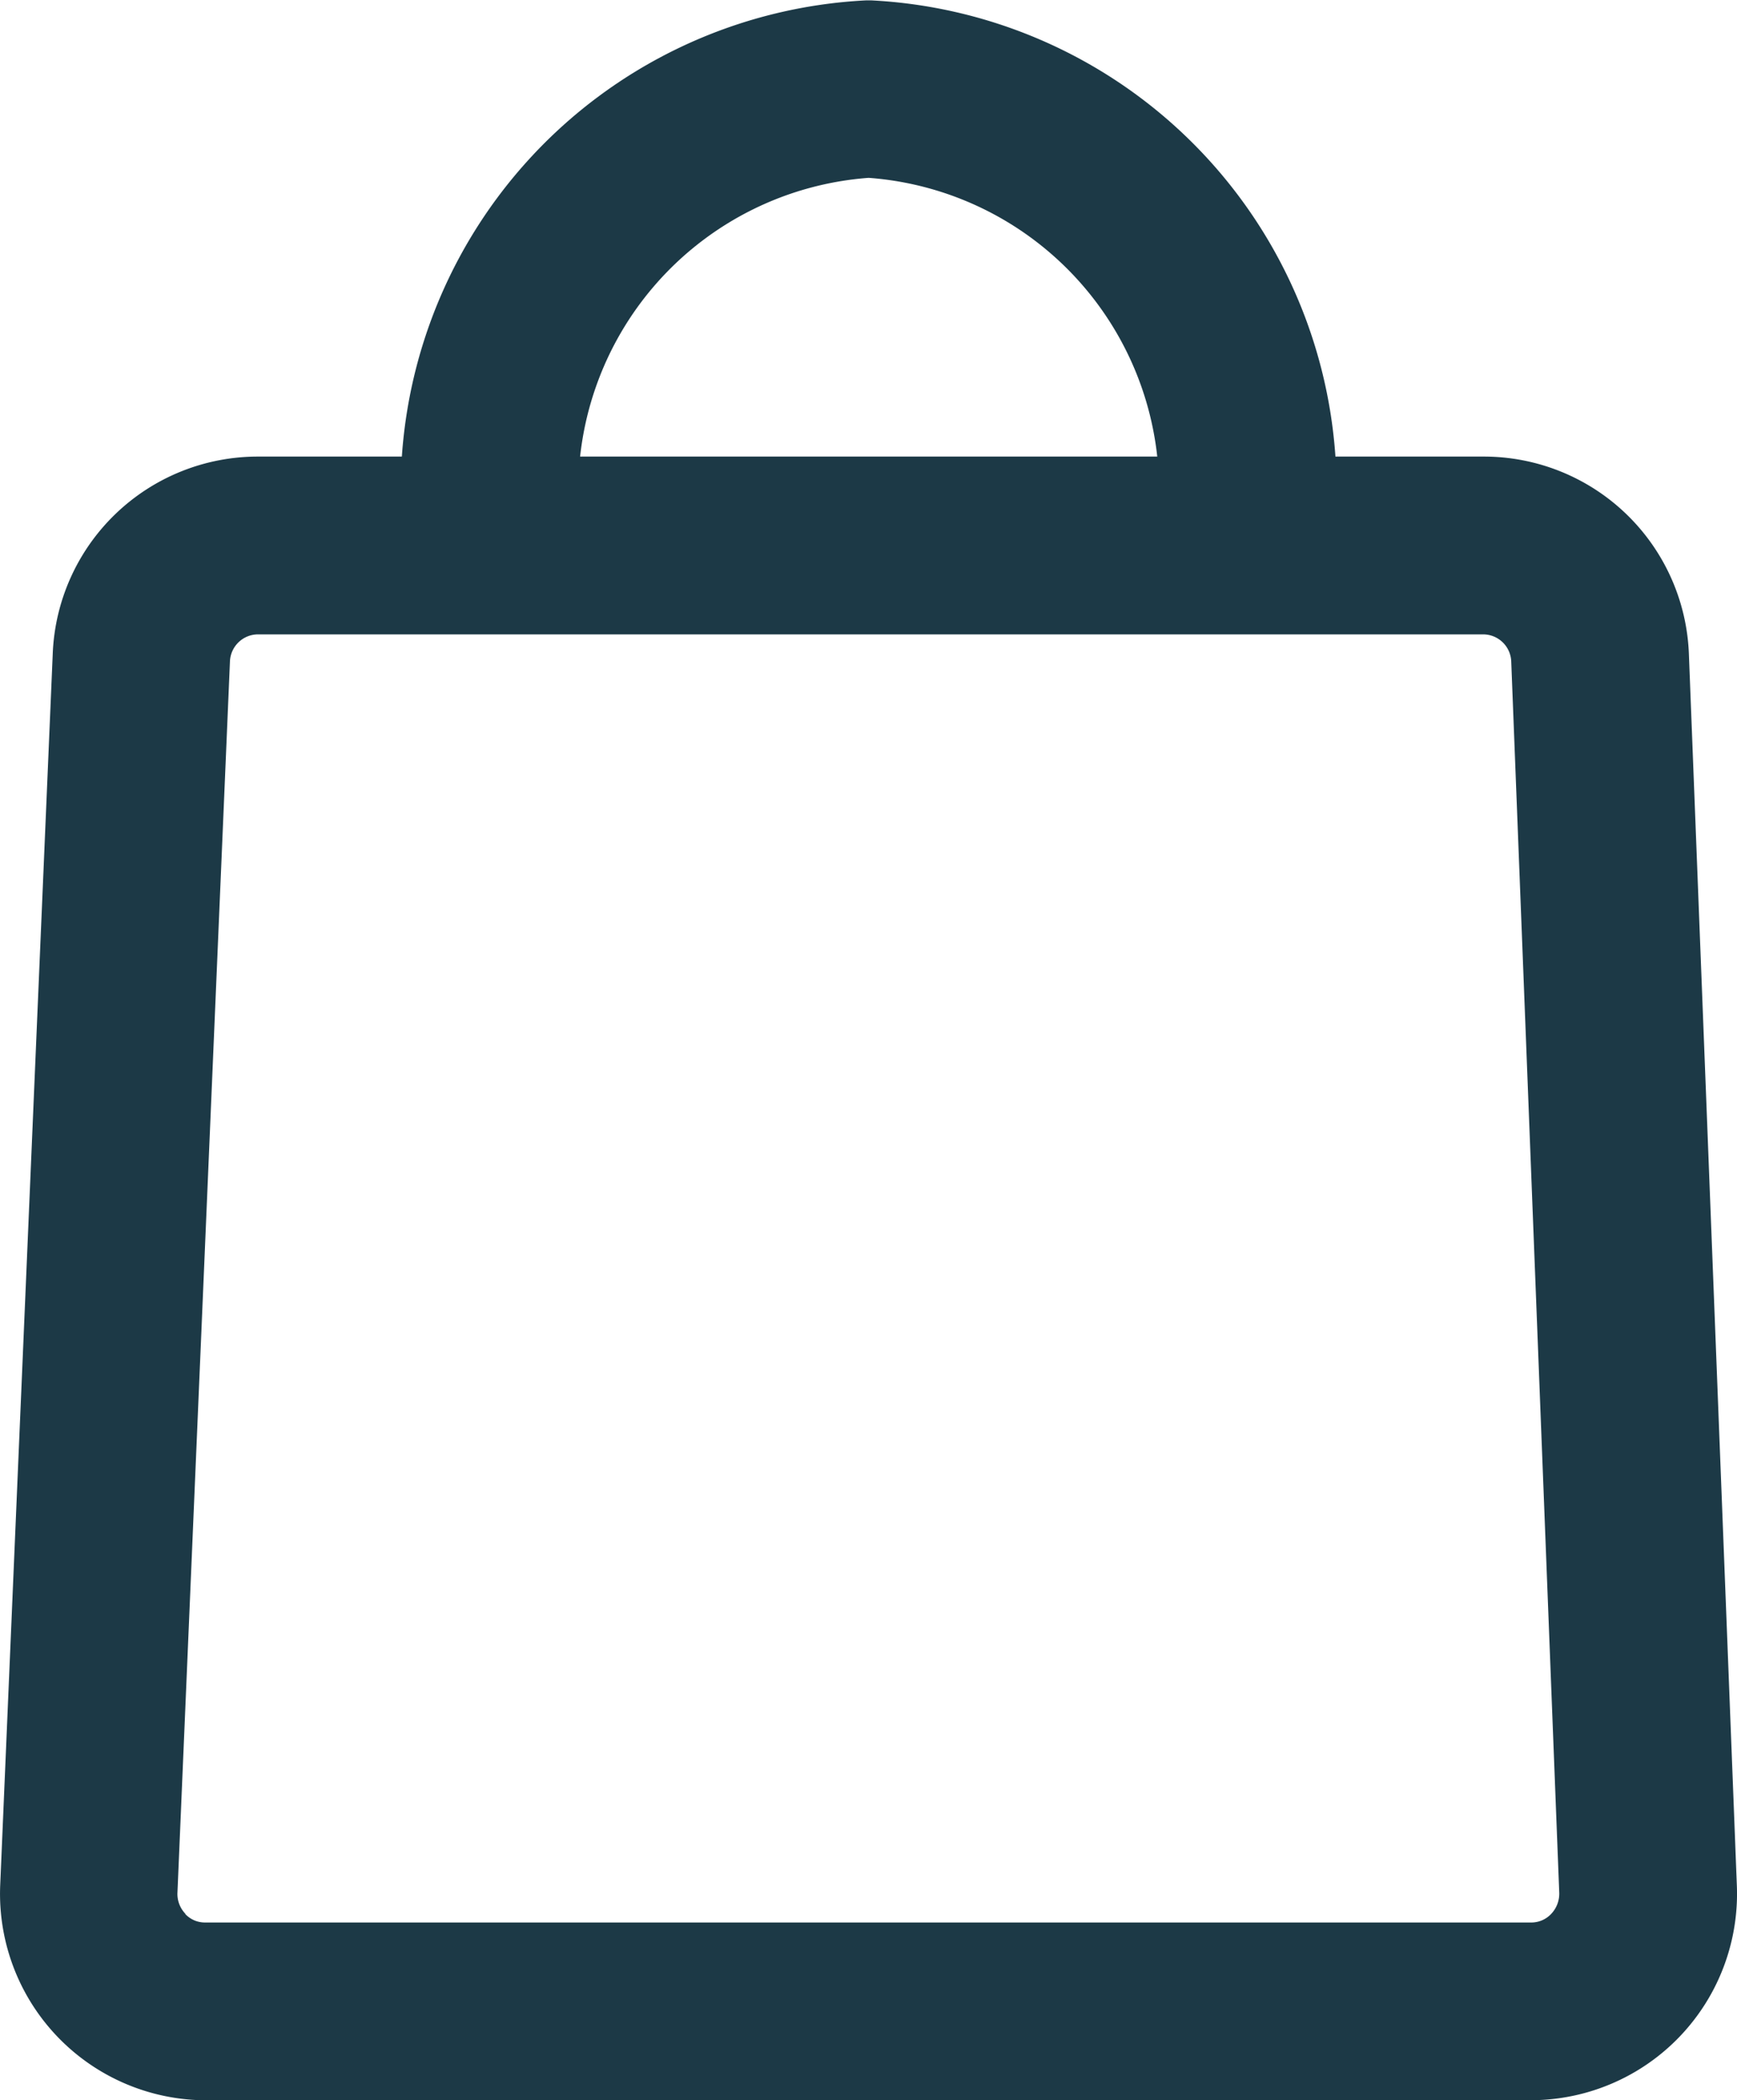
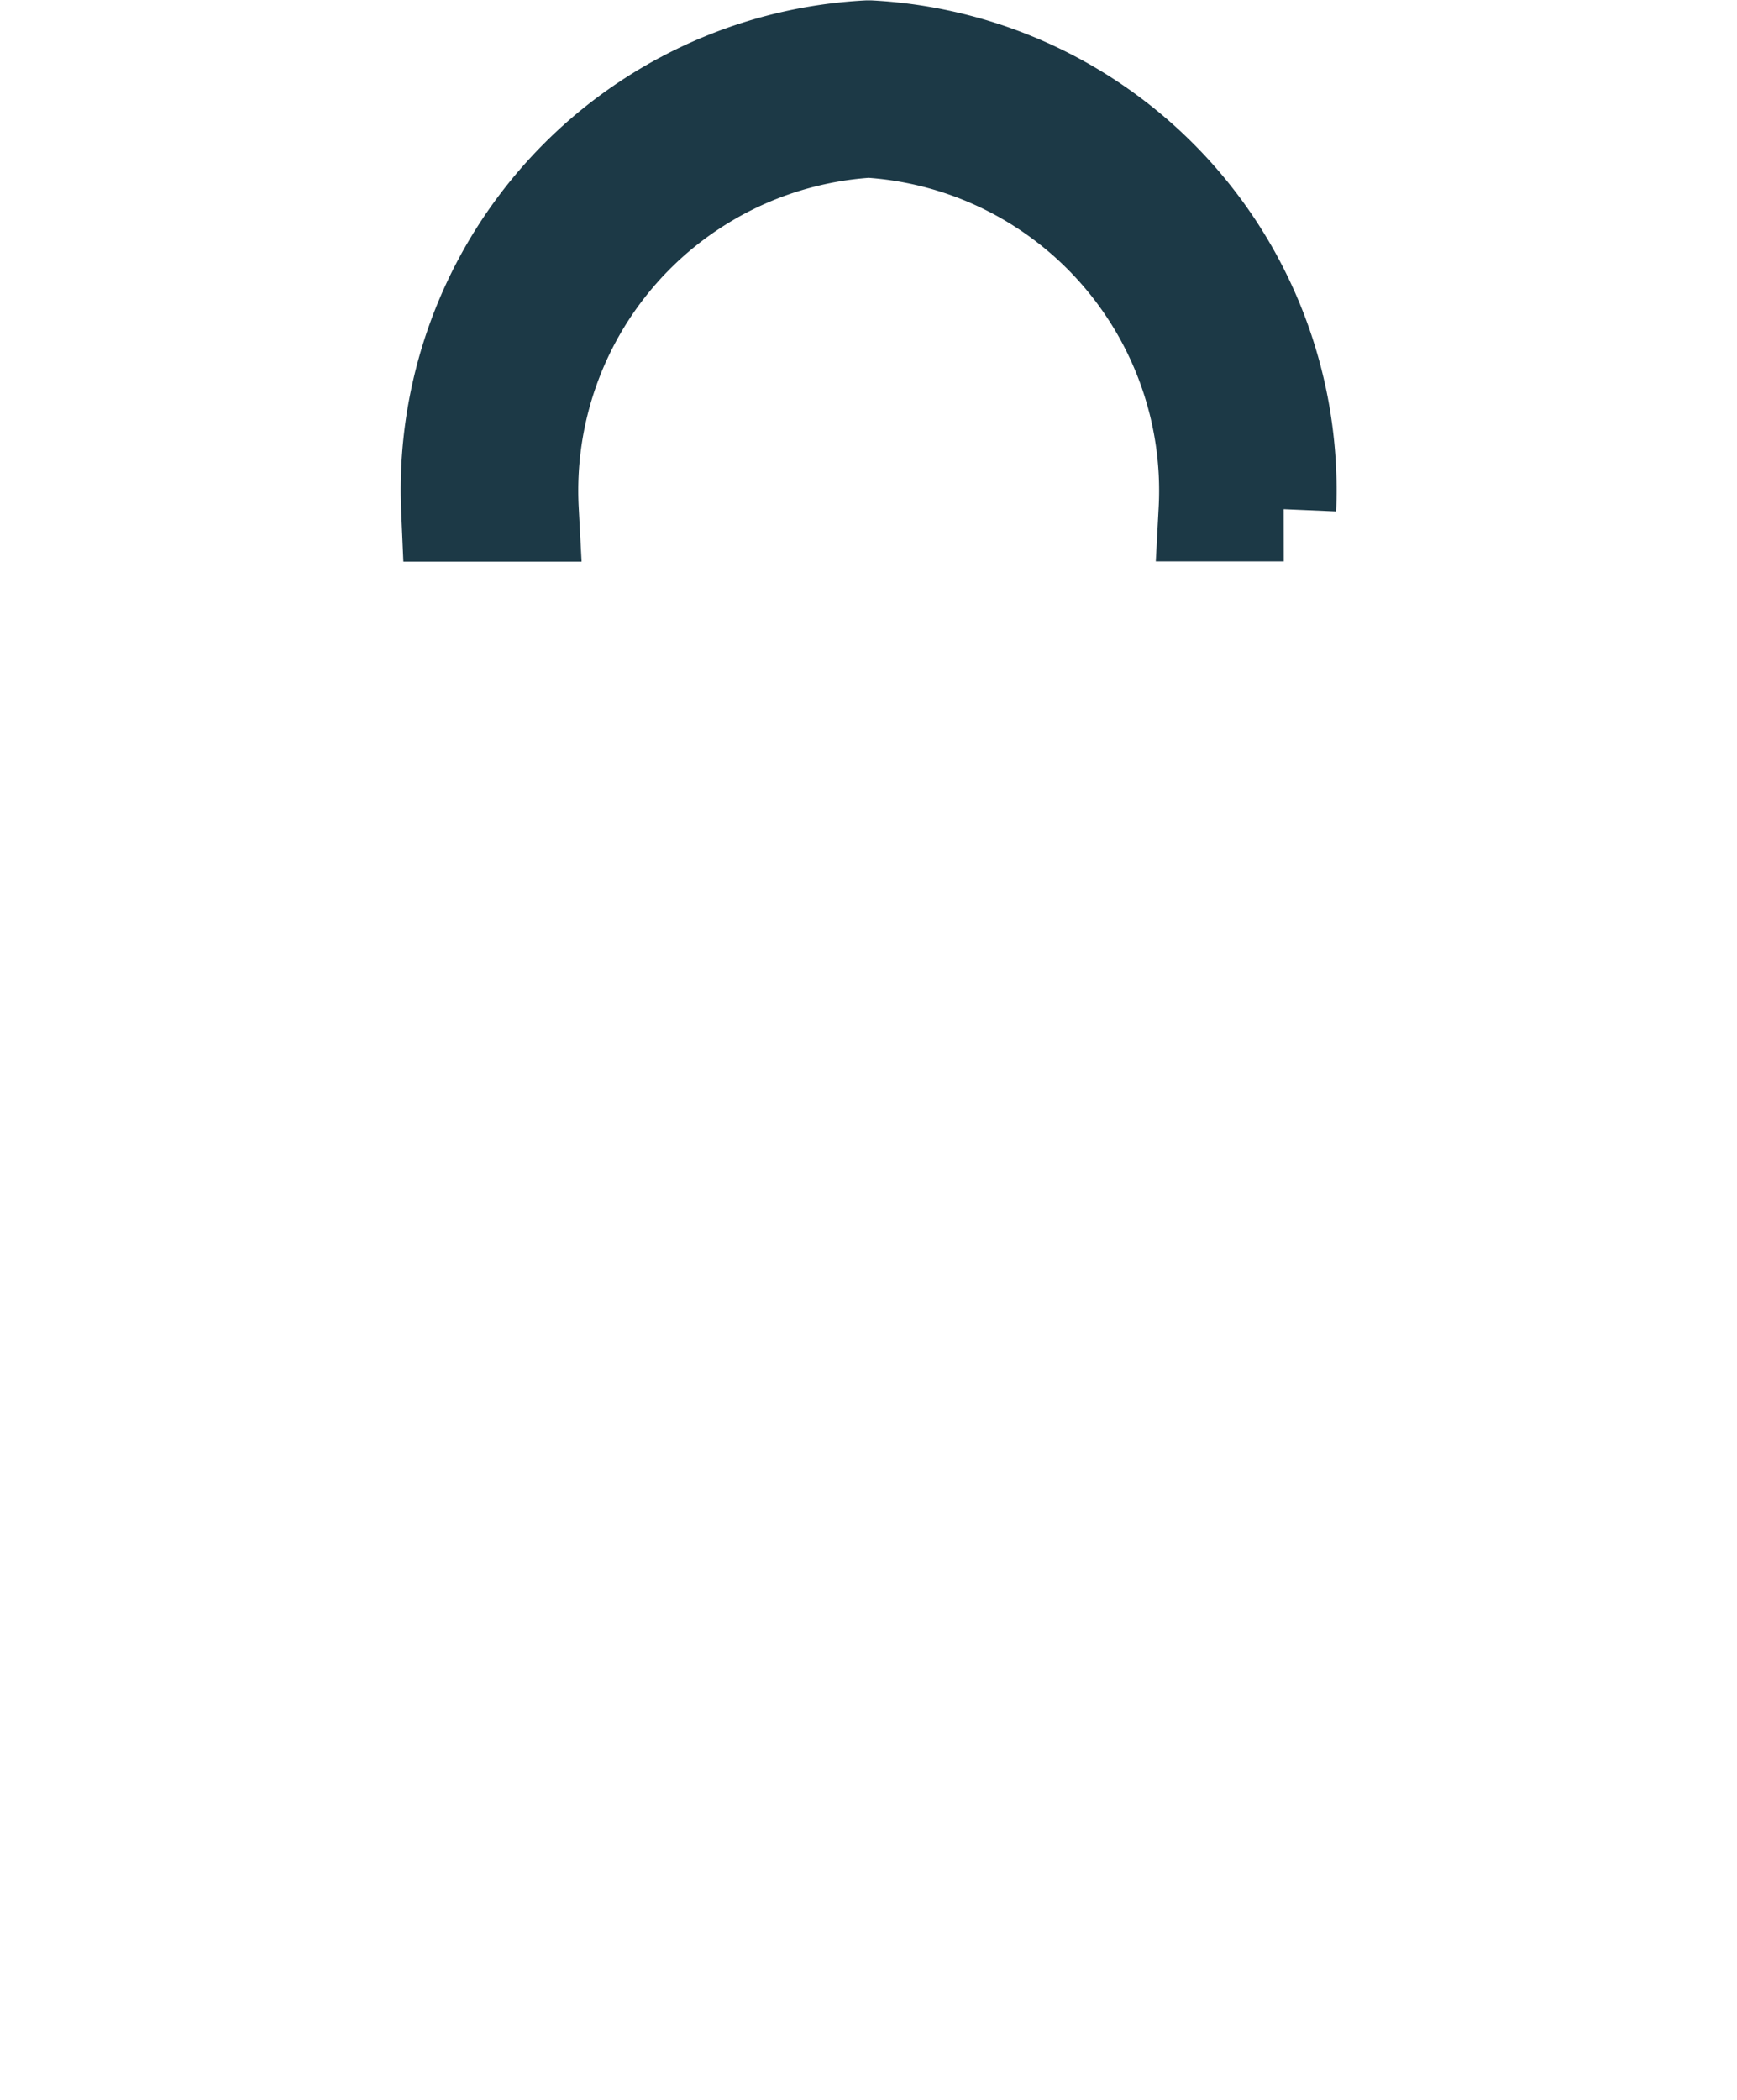
<svg xmlns="http://www.w3.org/2000/svg" id="Group_696" data-name="Group 696" width="23.168" height="28" viewBox="0 0 23.168 28">
  <g id="Group_695" data-name="Group 695" transform="translate(0 0)">
-     <path id="Path_1002" data-name="Path 1002" d="M19.722,26.781H2.046A2.053,2.053,0,0,1,0,24.637l.7-16.4A2.046,2.046,0,0,1,2.746,6.267H19.082a2.046,2.046,0,0,1,2.044,1.974l.64,16.4a2.052,2.052,0,0,1-2.046,2.136M2.743,7.238A1.077,1.077,0,0,0,1.666,8.275l-.7,16.4a1.077,1.077,0,0,0,.3.8,1.06,1.06,0,0,0,.771.331h17.68a1.061,1.061,0,0,0,.771-.329,1.086,1.086,0,0,0,.3-.8l-.64-16.4a1.077,1.077,0,0,0-1.077-1.041Z" transform="translate(0.702 0.519)" fill="#1c3946" />
-     <path id="Path_1002_-_Outline" data-name="Path 1002 - Outline" d="M19.771,27.53H2.1A2.753,2.753,0,0,1-.649,24.656l.7-16.4A2.737,2.737,0,0,1,2.794,5.617H19.132a2.736,2.736,0,0,1,2.743,2.649l.639,16.4a2.752,2.752,0,0,1-2.744,2.863ZM19.129,7.987H2.792a.376.376,0,0,0-.377.363l-.7,16.408a.381.381,0,0,0,.105.285l0,.005a.361.361,0,0,0,.261.112H19.771a.364.364,0,0,0,.264-.112.391.391,0,0,0,.11-.287l-.64-16.406A.376.376,0,0,0,19.129,7.987Z" transform="translate(0.652 0.47)" fill="#1c3946" />
    <path id="Path_1003" data-name="Path 1003" d="M16.58,6.083h-.969A4.869,4.869,0,0,0,11.044.969,4.869,4.869,0,0,0,6.477,6.083H5.508A5.836,5.836,0,0,1,11.044,0a5.837,5.837,0,0,1,5.538,6.083" transform="translate(0.542 0.701)" fill="#1c3946" />
    <path id="Path_1003_-_Outline" data-name="Path 1003 - Outline" d="M16.63,6.833H14.924l.039-.736A4.181,4.181,0,0,0,11.094,1.72,4.181,4.181,0,0,0,7.226,6.1l.039.736H4.888l-.029-.669a6.536,6.536,0,0,1,6.2-6.813l.035,0,.035,0a6.537,6.537,0,0,1,6.2,6.813l-.7-.03Z" transform="translate(0.492 0.651)" fill="#1c3946" />
  </g>
</svg>